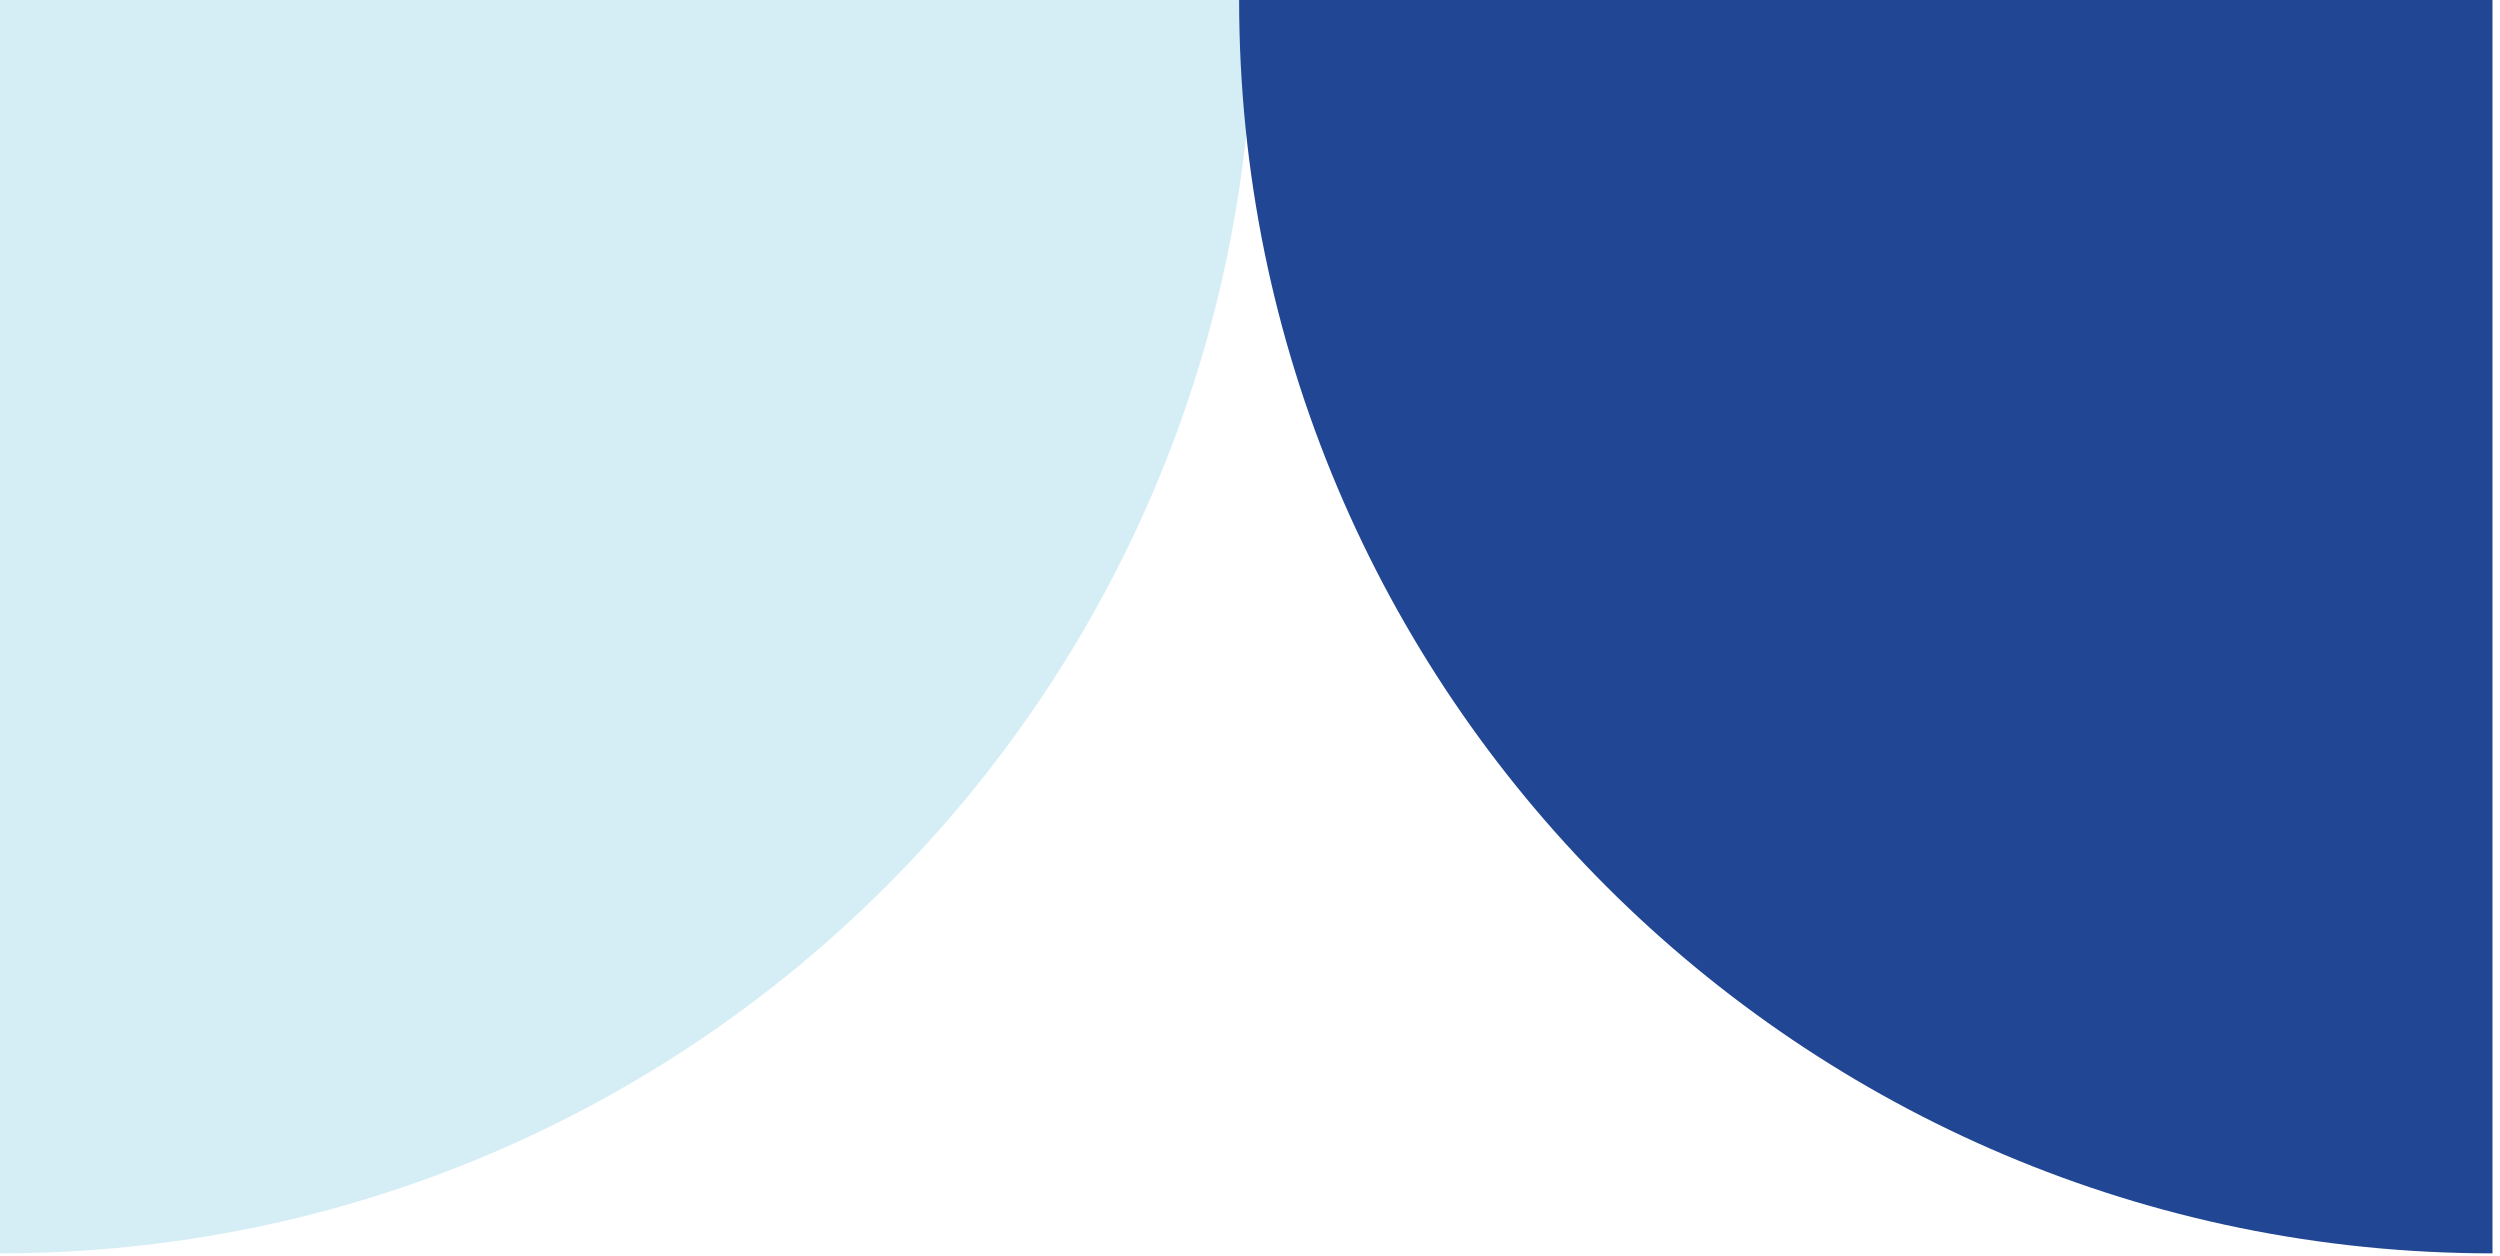
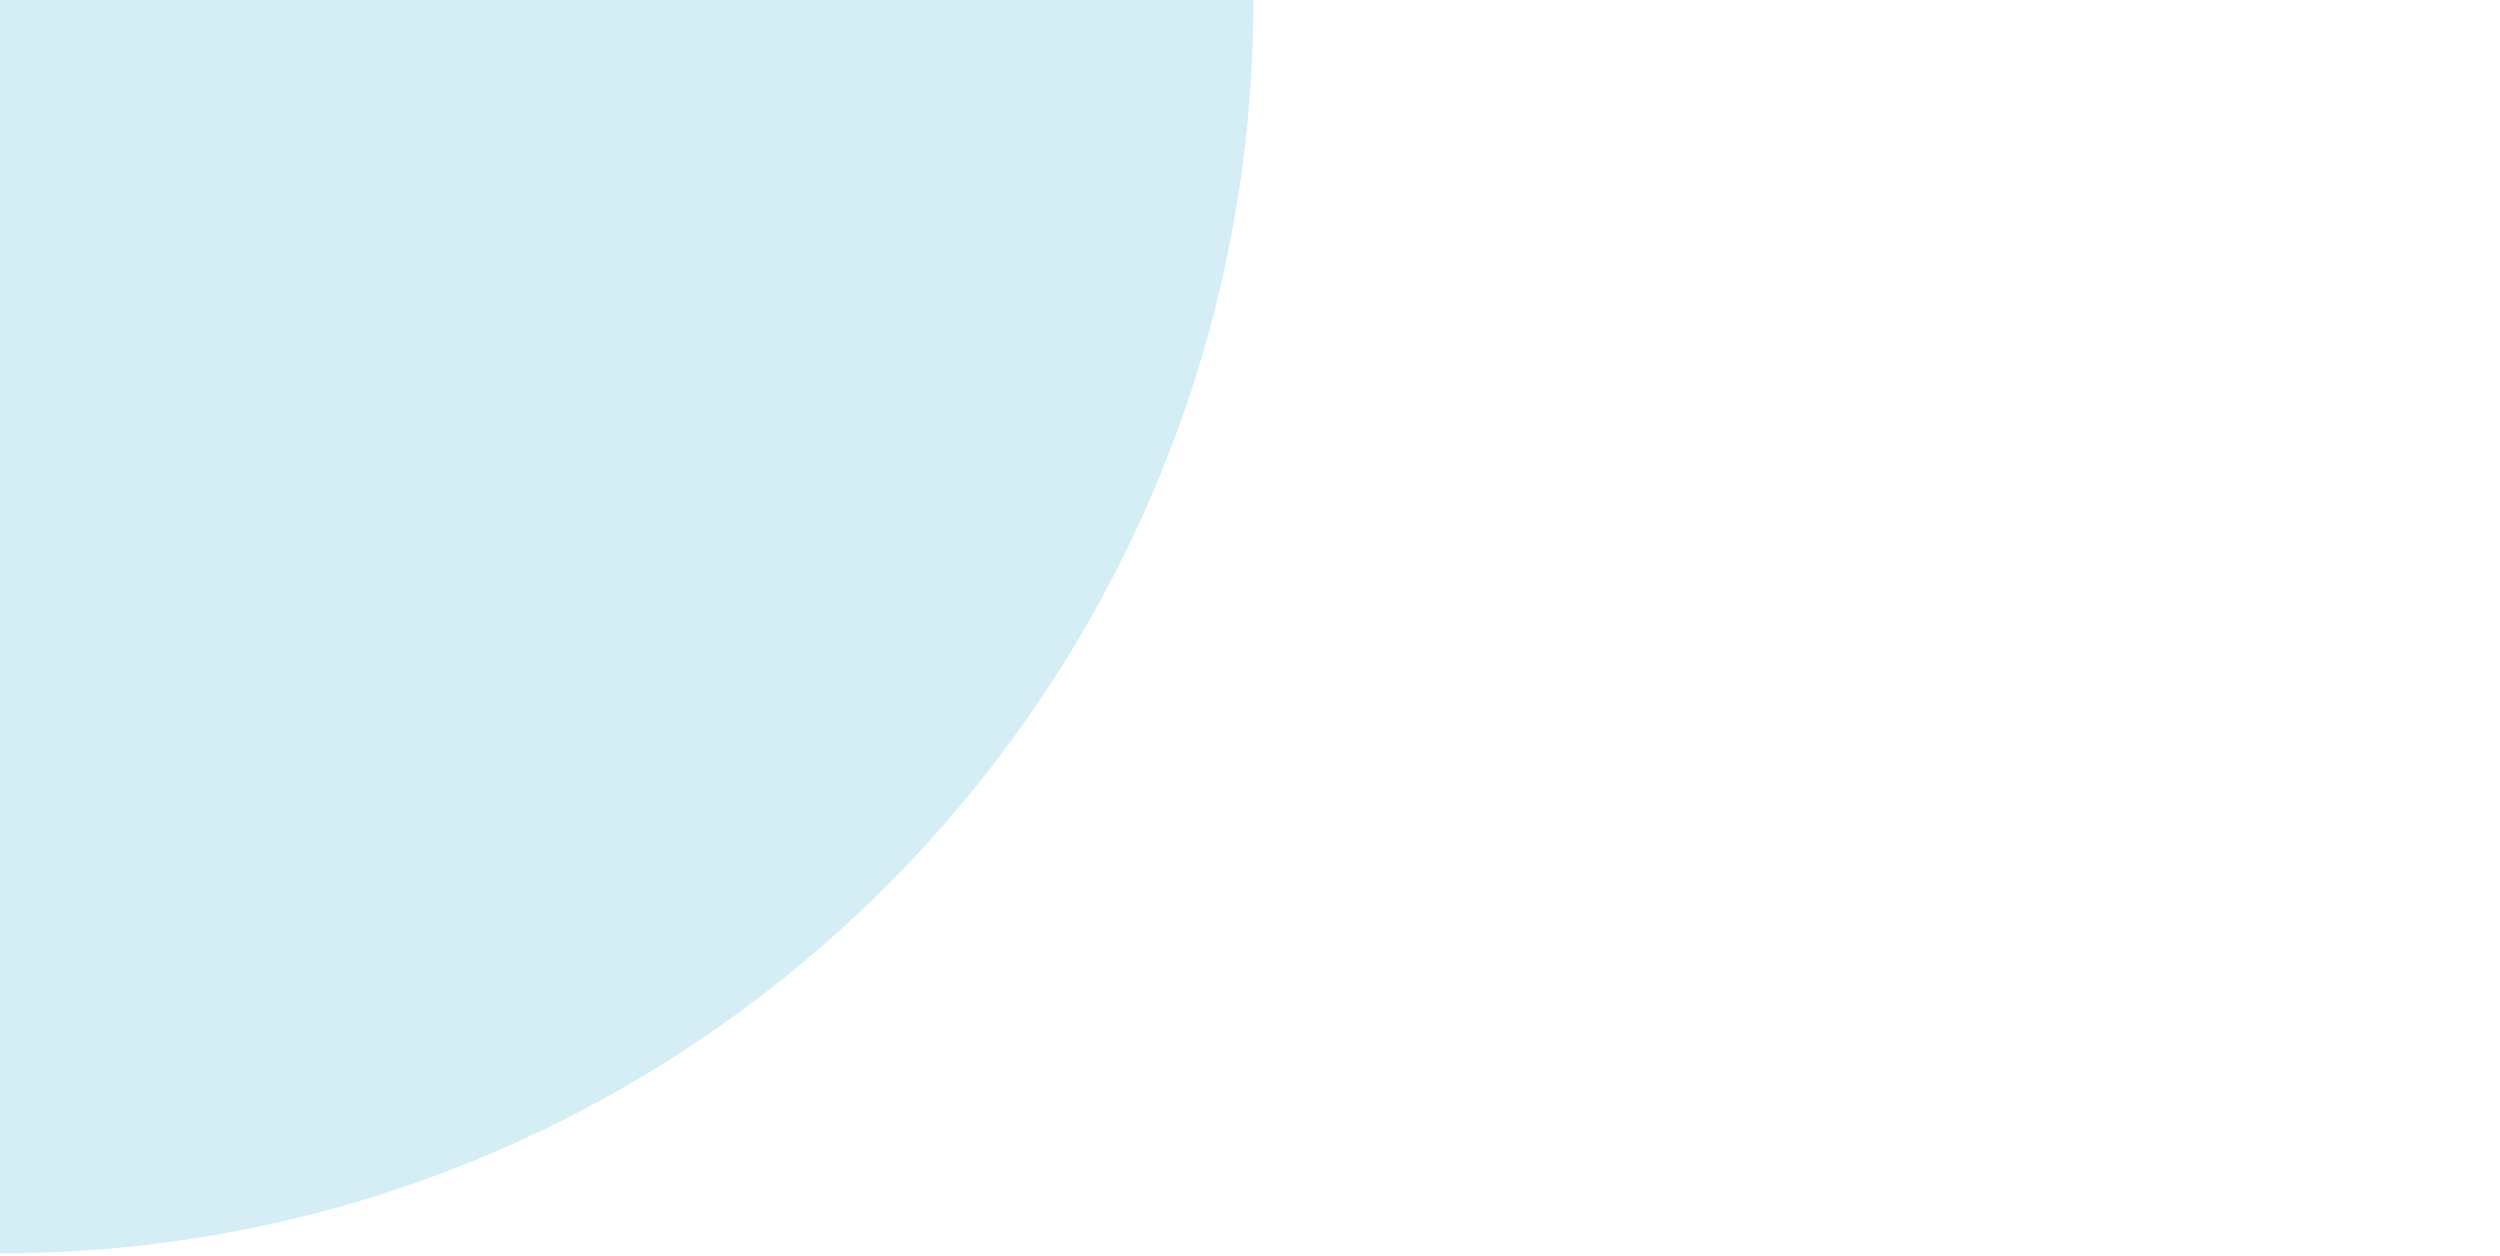
<svg xmlns="http://www.w3.org/2000/svg" width="213" height="107" viewBox="0 0 213 107" fill="none">
  <g clip-path="url(#clip0_338_569)">
    <path d="M0 106.786C58.975 106.786 106.787 58.975 106.787 -1.59927e-05L-4.66779e-06 -1.13249e-05L0 106.786Z" fill="#D5EEF6" />
  </g>
  <g clip-path="url(#clip1_338_569)">
    <path d="M105.573 0C105.573 58.975 153.385 106.787 212.36 106.787V0H105.573Z" fill="#214694" />
  </g>
  <defs>
    <clipPath id="clip0_338_569">
      <rect width="106.787" height="106.787" fill="white" transform="translate(0 106.786) rotate(-90)" />
    </clipPath>
    <clipPath id="clip1_338_569">
-       <rect width="106.787" height="106.787" fill="white" transform="translate(105.573)" />
-     </clipPath>
+       </clipPath>
  </defs>
</svg>